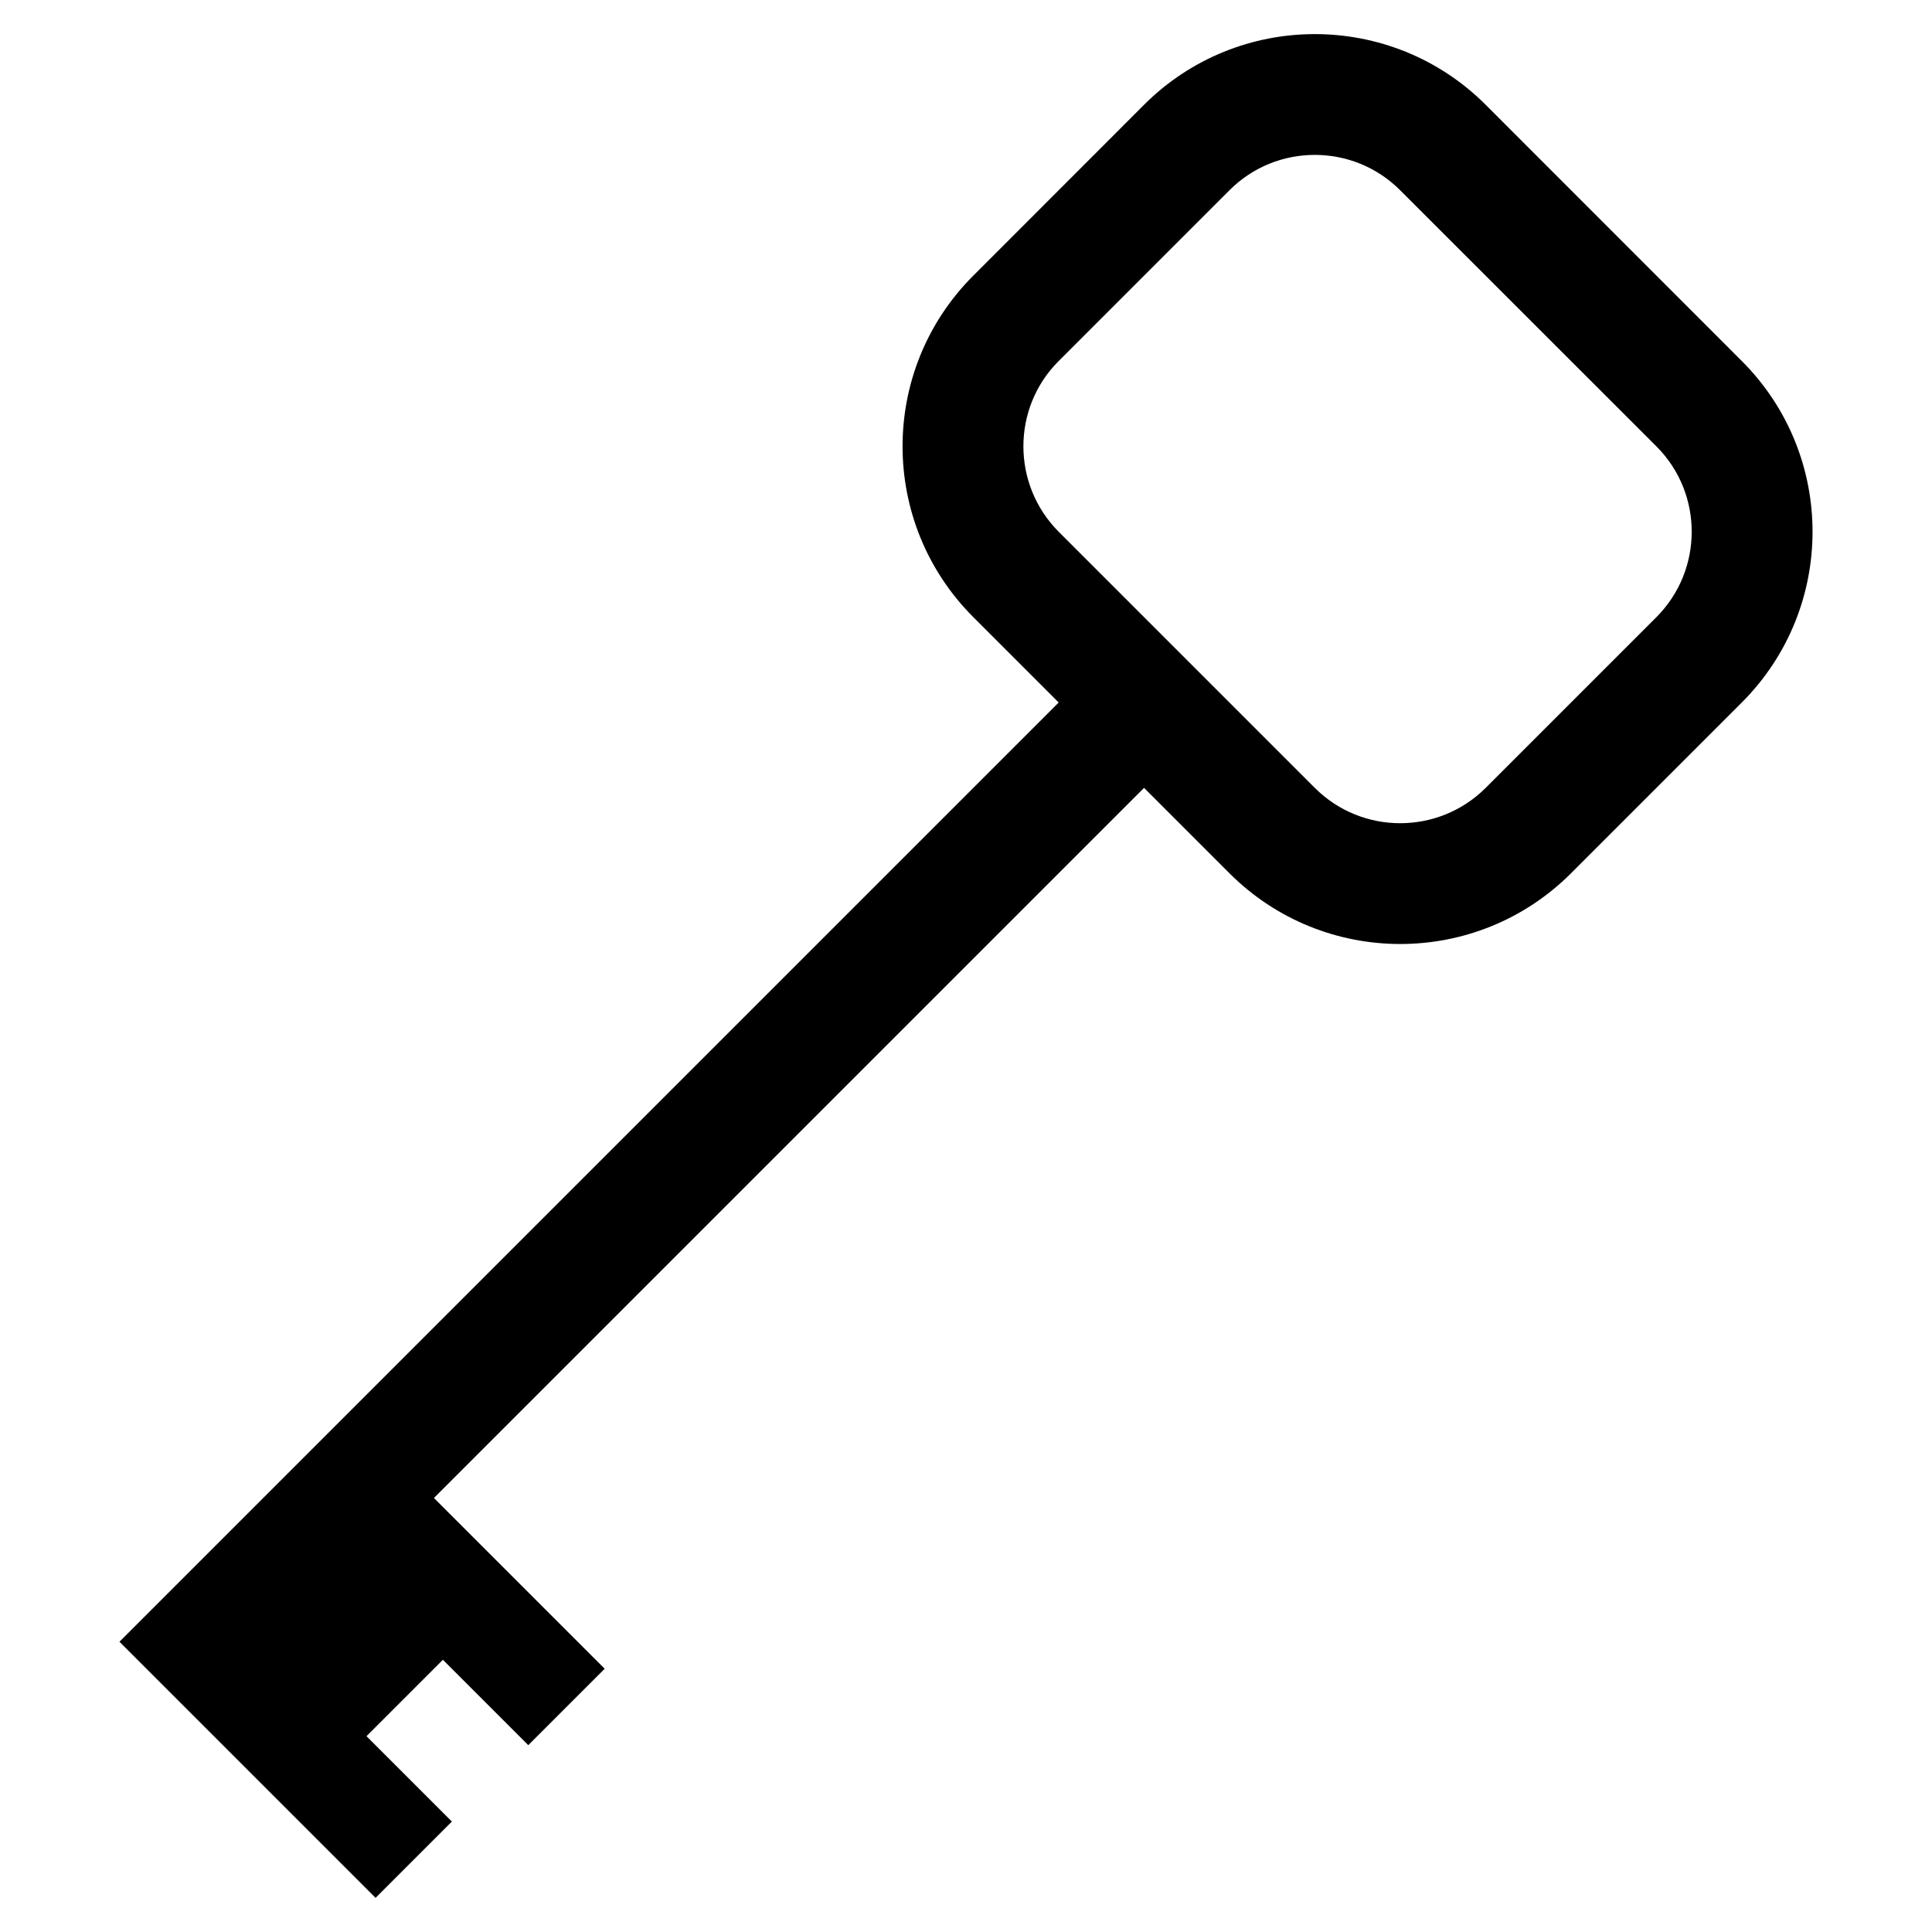
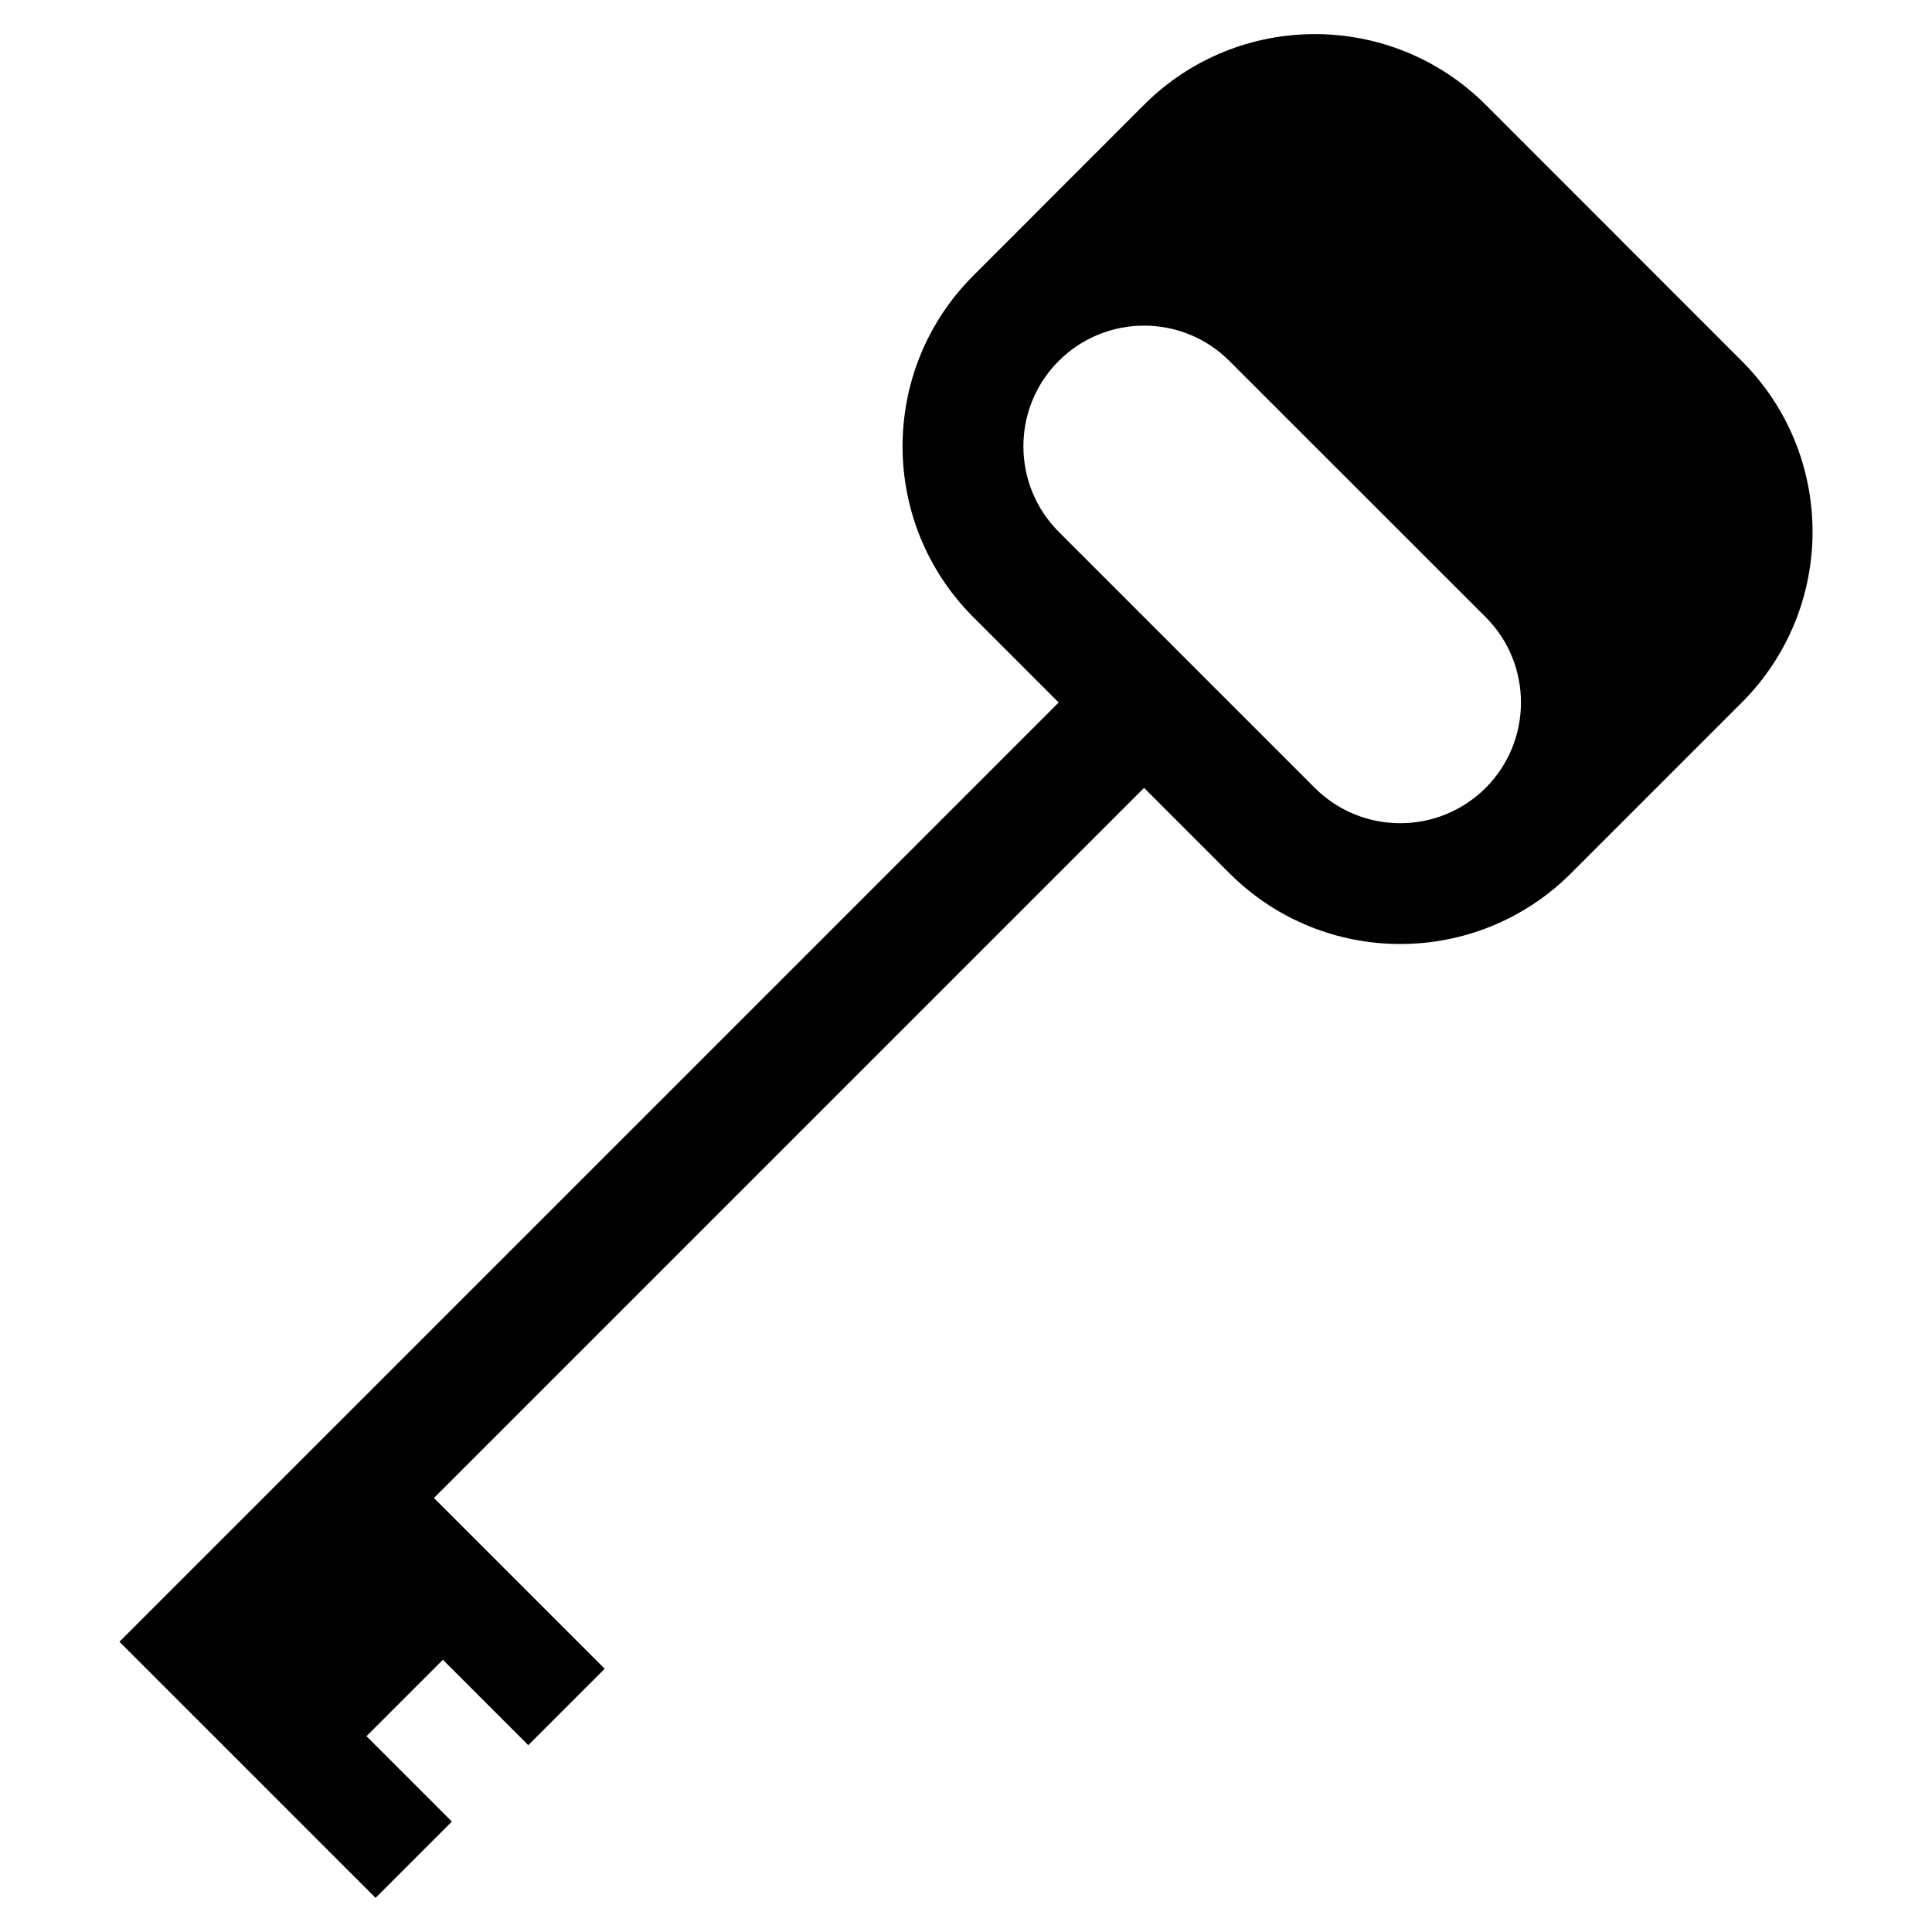
<svg xmlns="http://www.w3.org/2000/svg" version="1.1" id="Layer_1" x="0px" y="0px" width="512px" height="512px" viewBox="0 0 512 512" enable-background="new 0 0 512 512" xml:space="preserve">
-   <path d="M461.594,95.672l-67.875-67.906c-25-24.969-65.531-24.969-90.531,0l-45.25,45.281c-25,24.969-25,65.5,0,90.5l22.625,22.625  L31.656,435.078l22.625,22.625l45.25,45.25l20.219-20.219l-22.625-22.625l20.25-20.25L140,462.484l20.25-20.25L115,396.984  l188.188-188.188l22.625,22.625c25,25,65.531,25,90.531,0l45.25-45.25C486.594,161.172,486.594,120.641,461.594,95.672z   M393.719,208.797c-12.5,12.469-32.781,12.5-45.281,0l-67.875-67.875c-12.469-12.5-12.469-32.813,0-45.25l45.25-45.25  c12.469-12.5,32.781-12.5,45.25,0l67.906,67.875c12.469,12.469,12.469,32.75,0,45.25L393.719,208.797z" />
+   <path d="M461.594,95.672l-67.875-67.906c-25-24.969-65.531-24.969-90.531,0l-45.25,45.281c-25,24.969-25,65.5,0,90.5l22.625,22.625  L31.656,435.078l22.625,22.625l45.25,45.25l20.219-20.219l-22.625-22.625l20.25-20.25L140,462.484l20.25-20.25L115,396.984  l188.188-188.188l22.625,22.625c25,25,65.531,25,90.531,0l45.25-45.25C486.594,161.172,486.594,120.641,461.594,95.672z   M393.719,208.797c-12.5,12.469-32.781,12.5-45.281,0l-67.875-67.875c-12.469-12.5-12.469-32.813,0-45.25c12.469-12.5,32.781-12.5,45.25,0l67.906,67.875c12.469,12.469,12.469,32.75,0,45.25L393.719,208.797z" />
</svg>